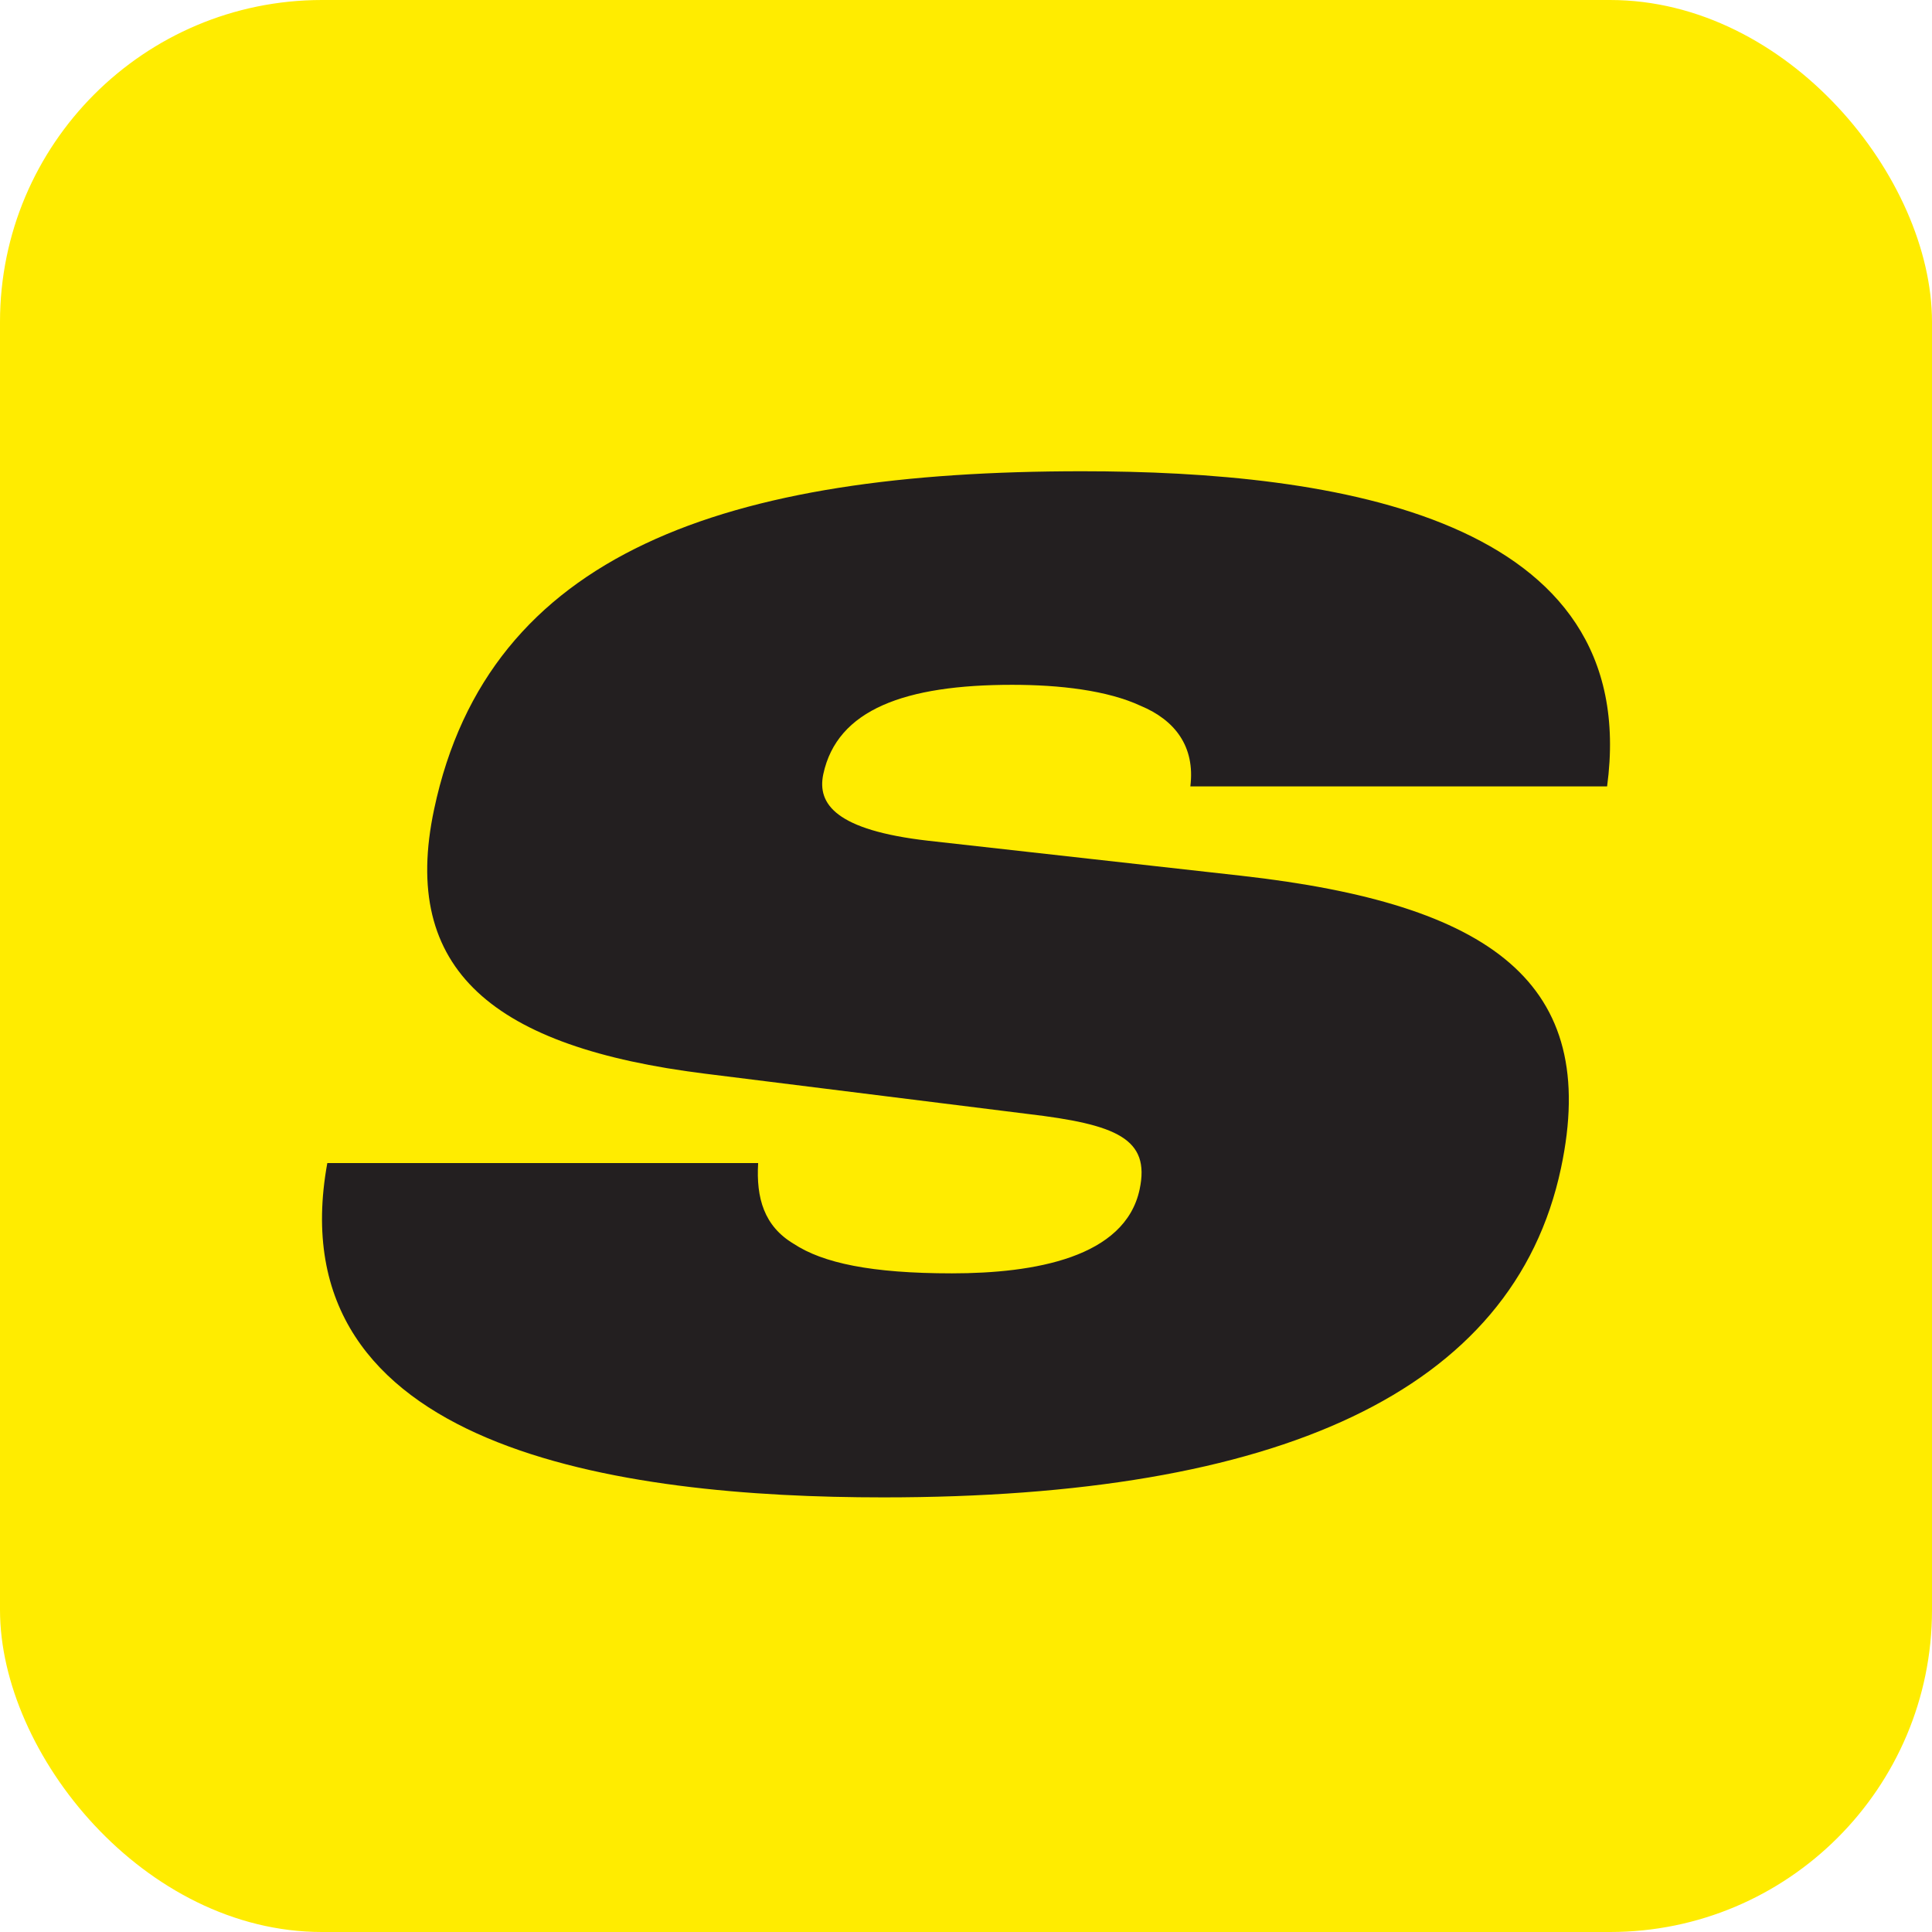
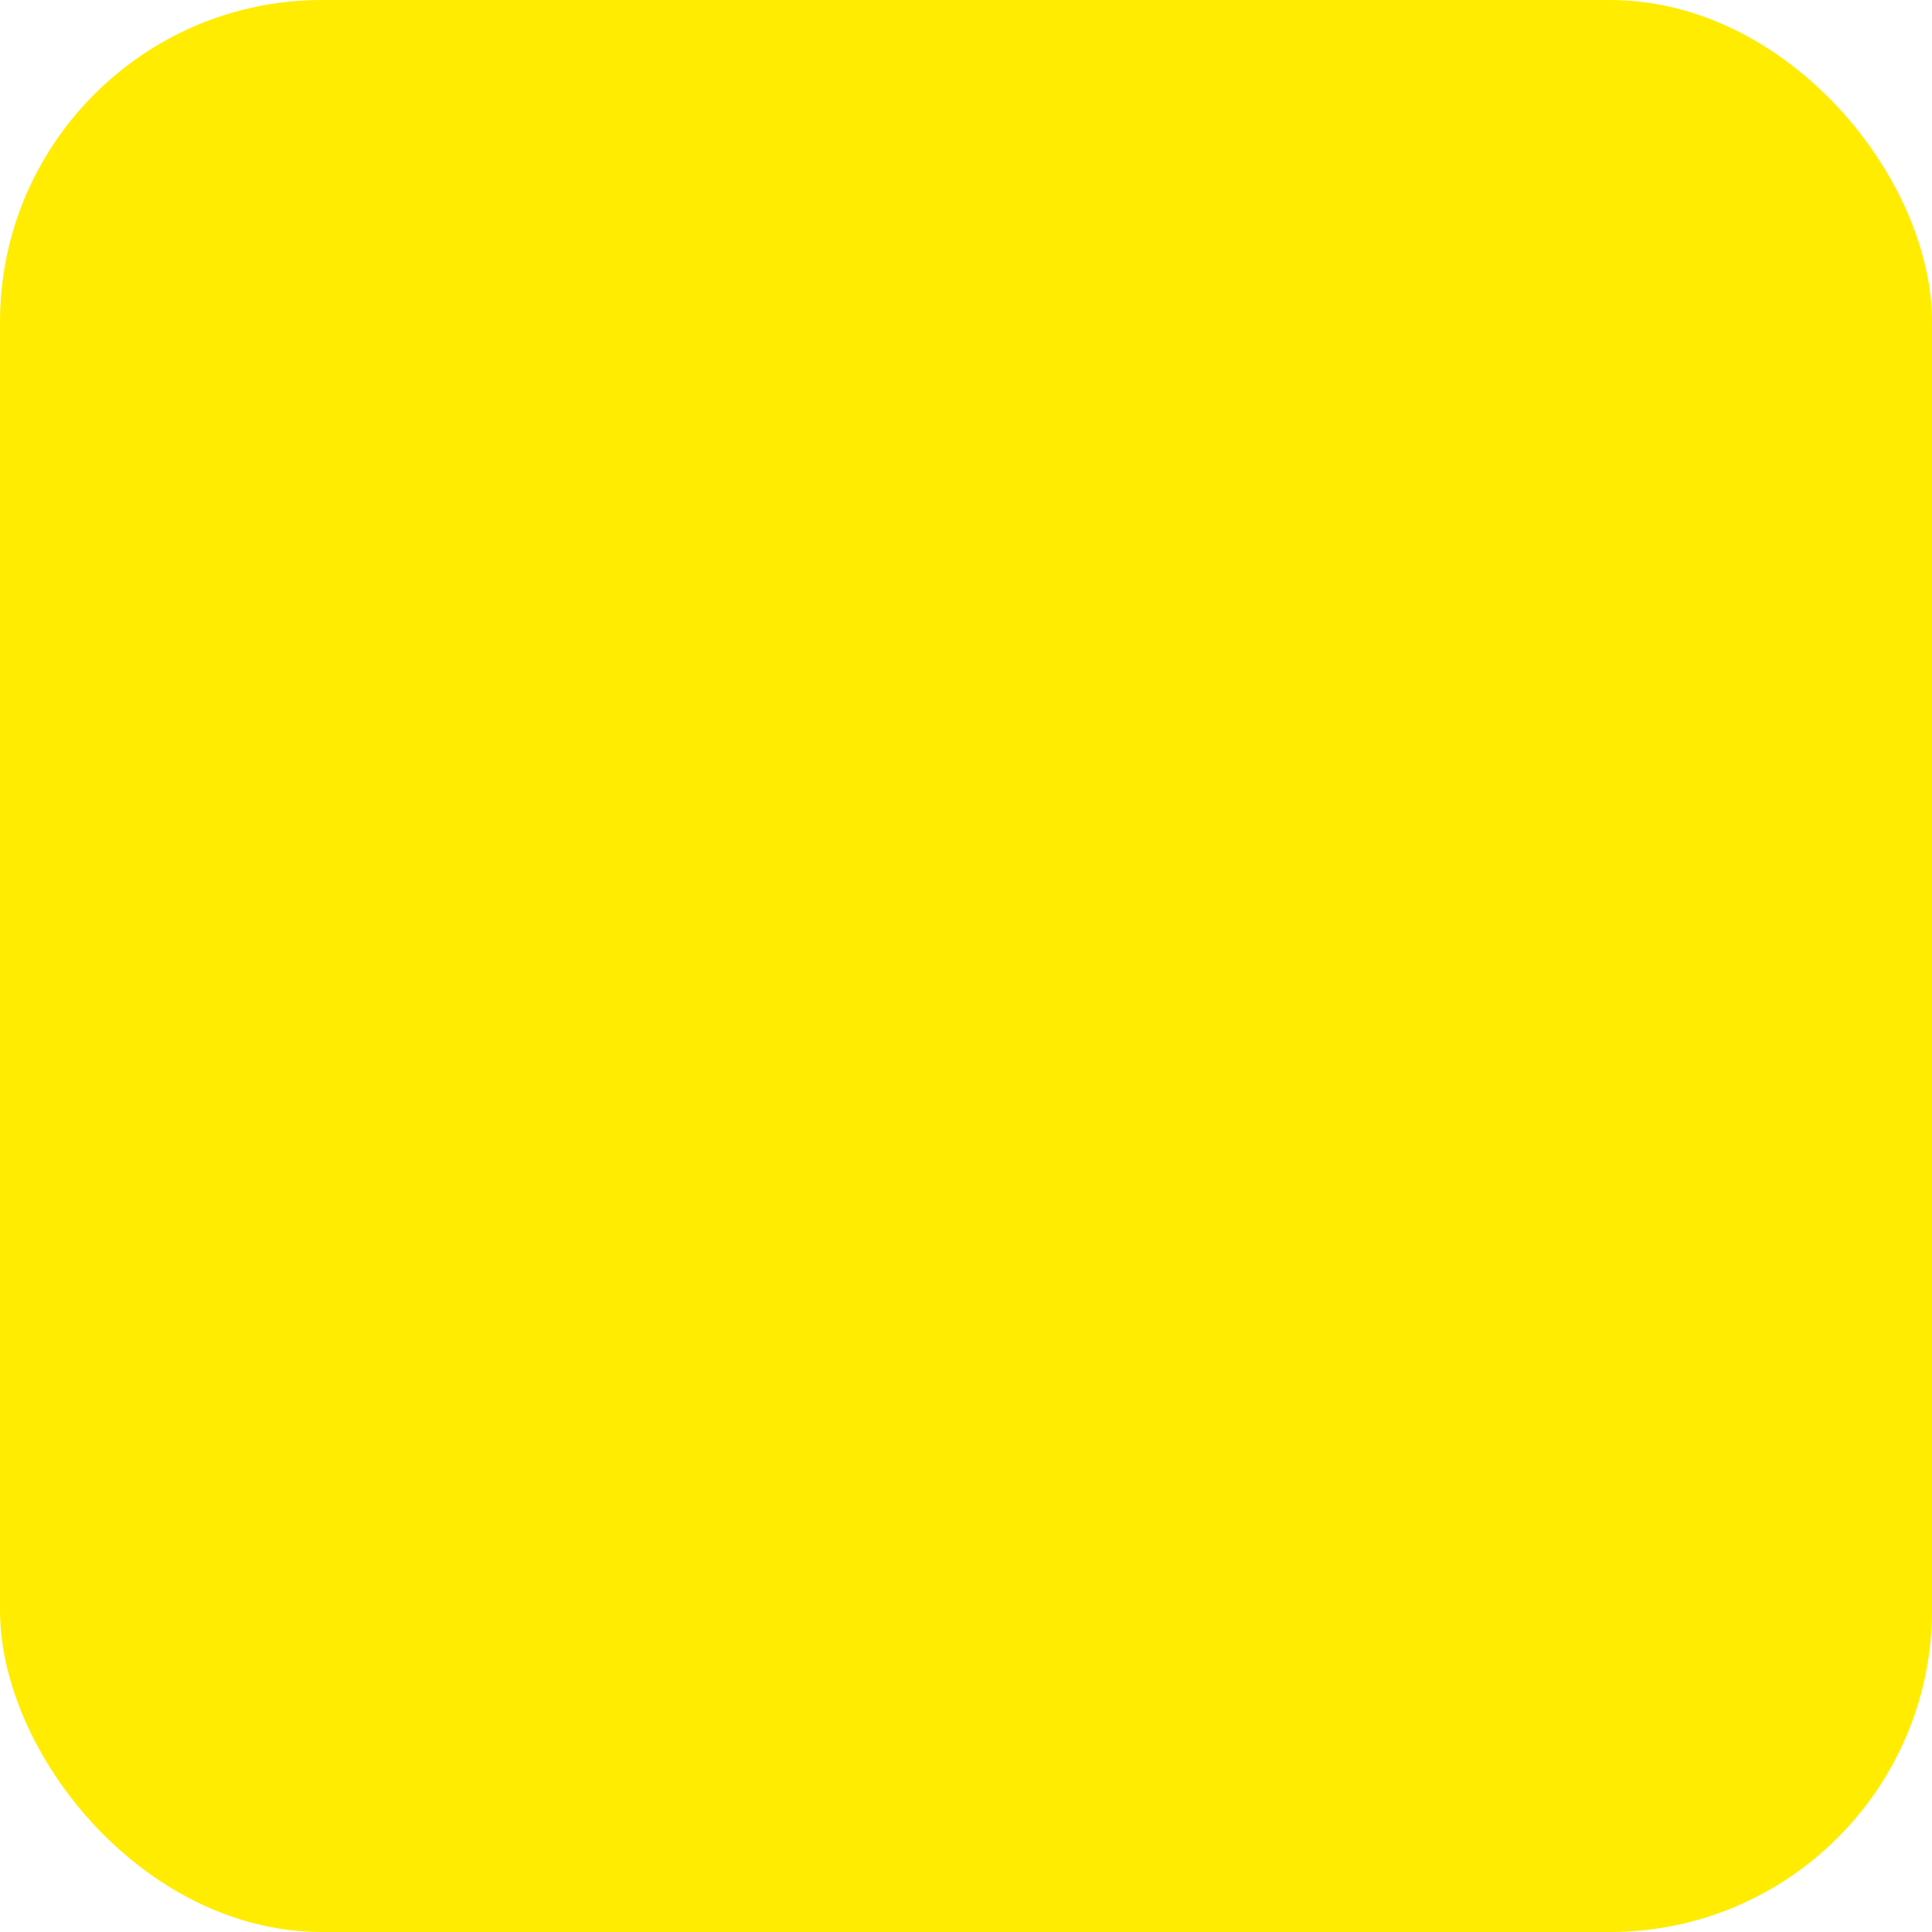
<svg xmlns="http://www.w3.org/2000/svg" width="24" height="24" viewBox="0 0 24 24" fill="none">
  <rect width="24" height="24" rx="4" fill="#FFEC00" />
-   <path d="M9.858 15.45C9.492 15.231 9.392 14.883 9.418 14.448H4.066C3.416 18.016 7.708 18.601 10.973 18.601C15.868 18.601 18.799 17.297 19.391 14.512C19.881 12.207 18.523 11.228 15.421 10.879L11.531 10.444C10.384 10.313 10.149 9.988 10.227 9.618C10.399 8.812 11.246 8.507 12.573 8.507C13.162 8.507 13.756 8.575 14.172 8.769C14.591 8.944 14.849 9.269 14.787 9.769H19.964C20.414 6.419 16.575 5.854 13.442 5.854C9.026 5.854 6.07 6.855 5.393 10.052C4.966 12.055 6.134 13.011 8.761 13.338L12.768 13.838C13.871 13.968 14.291 14.144 14.157 14.774C13.977 15.623 12.847 15.818 11.825 15.818C10.824 15.818 10.221 15.69 9.858 15.45Z" fill="#231F20" />
</svg>